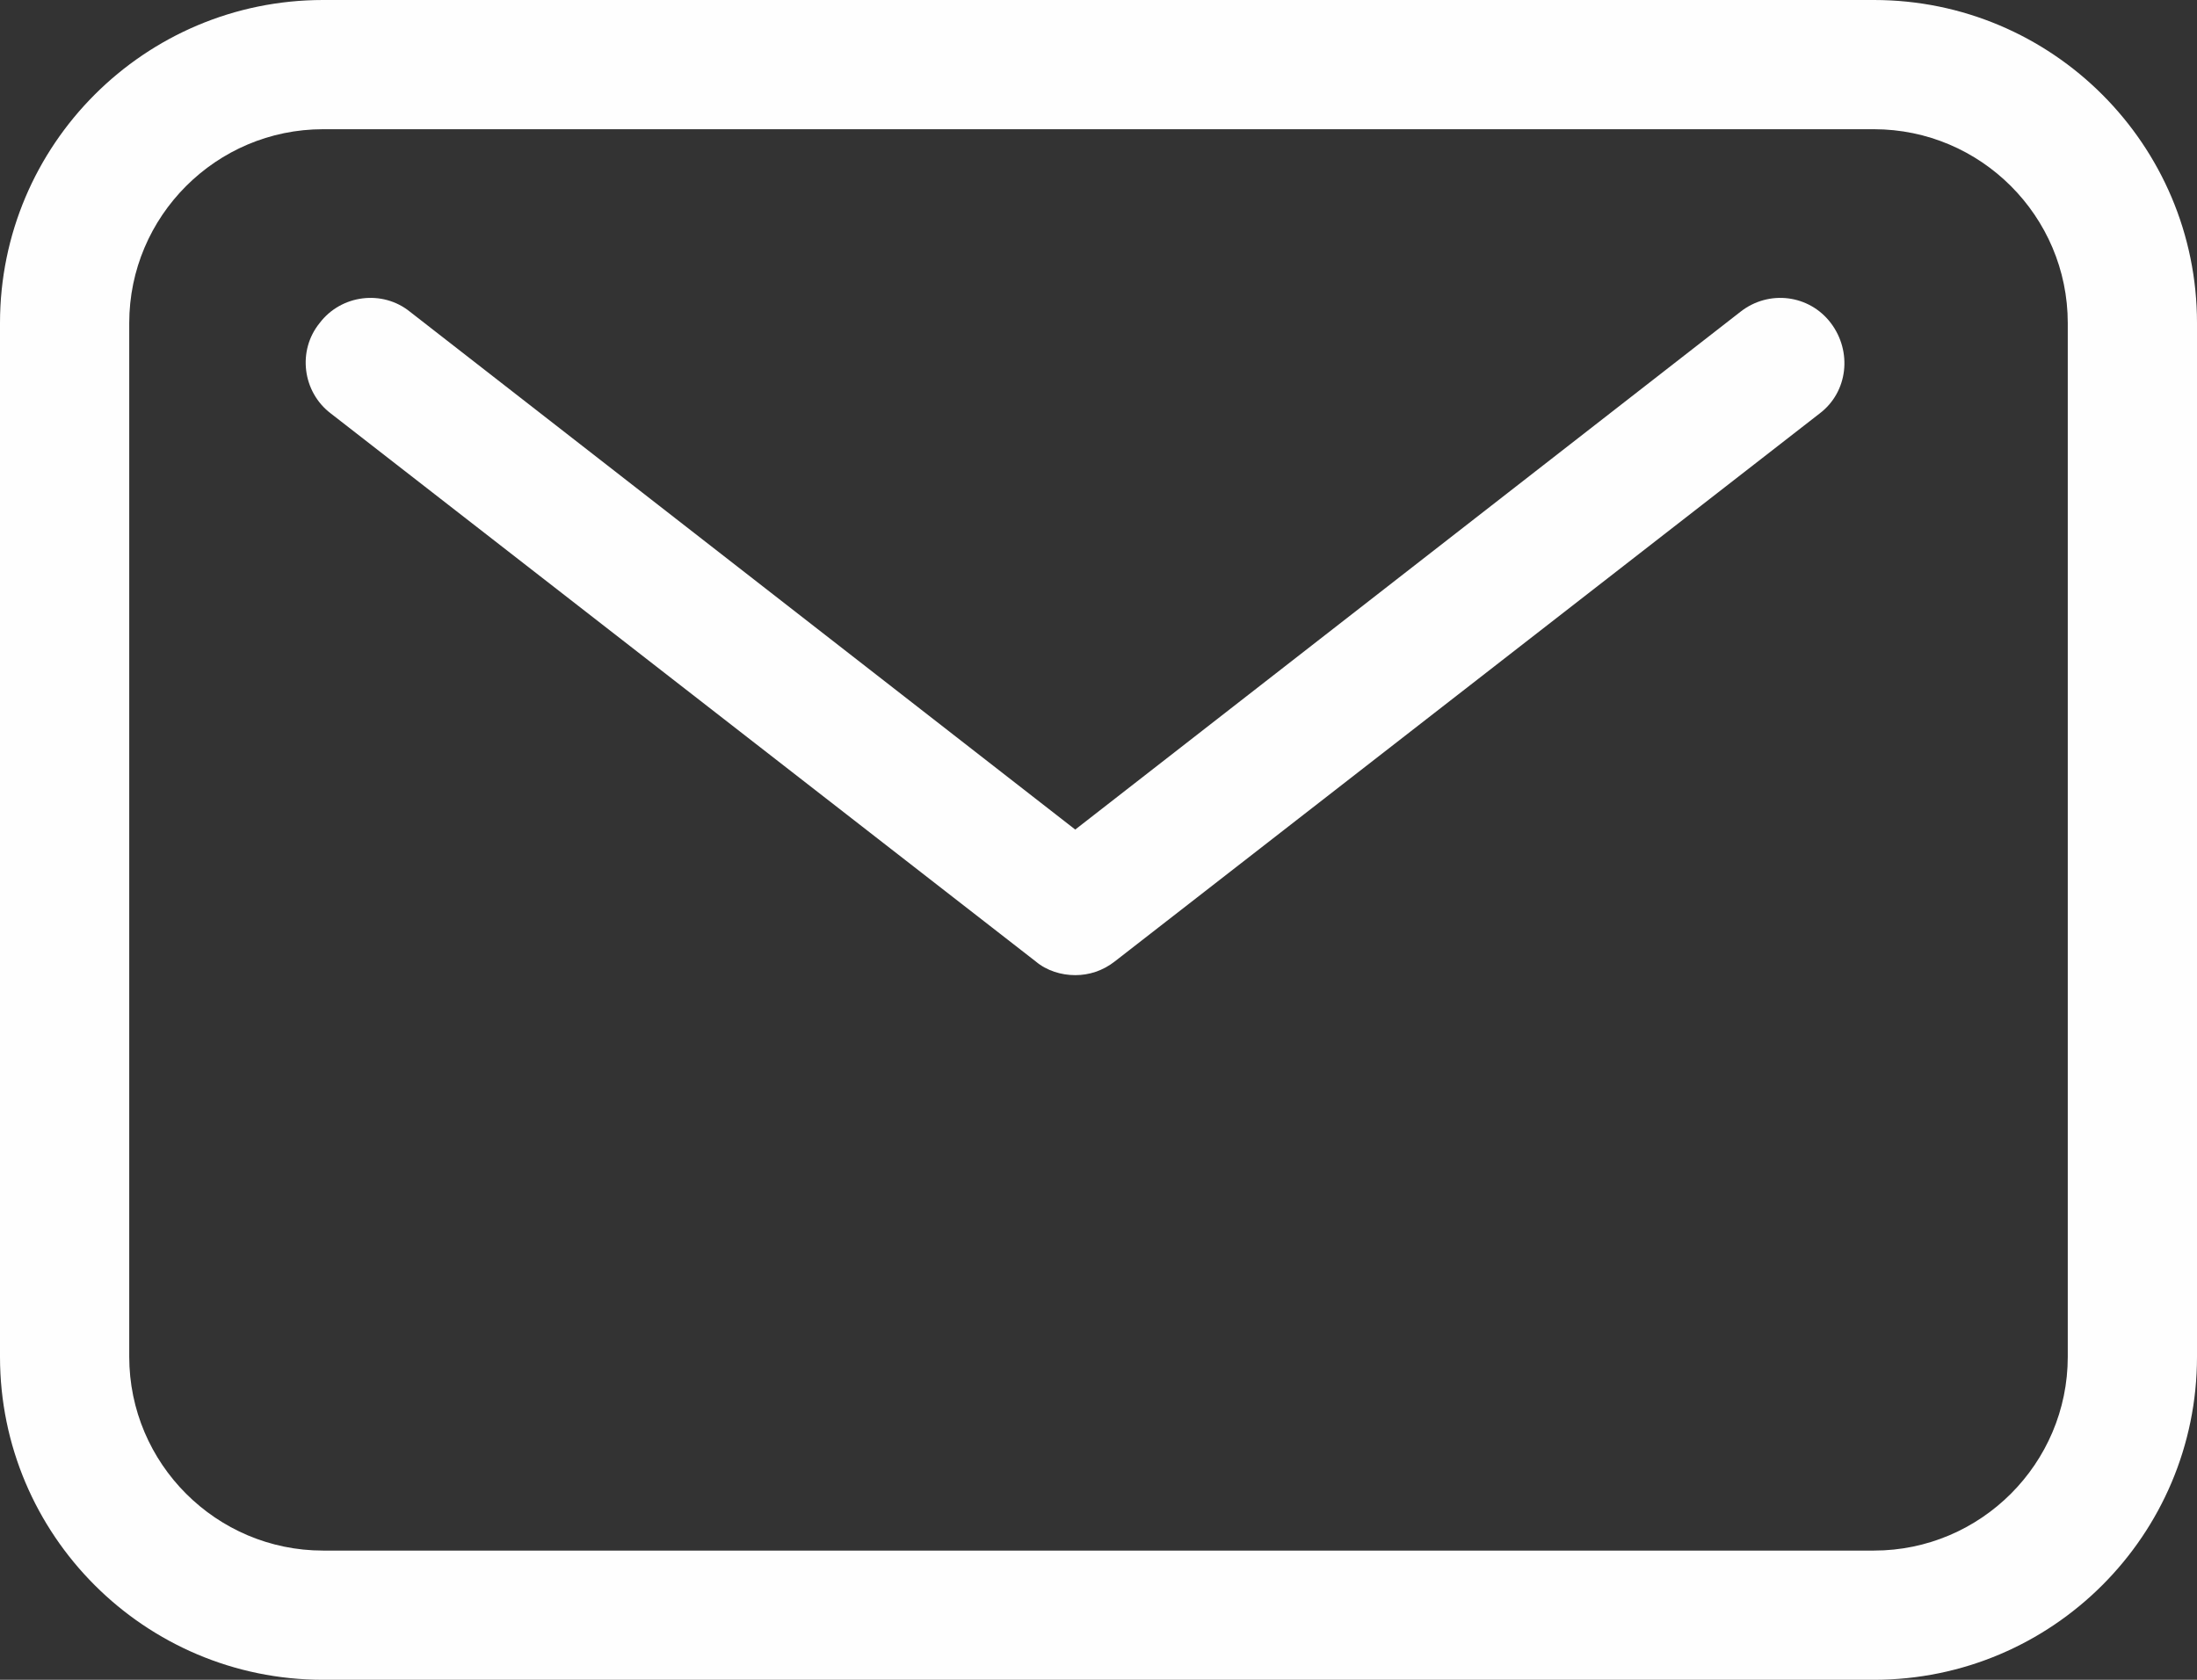
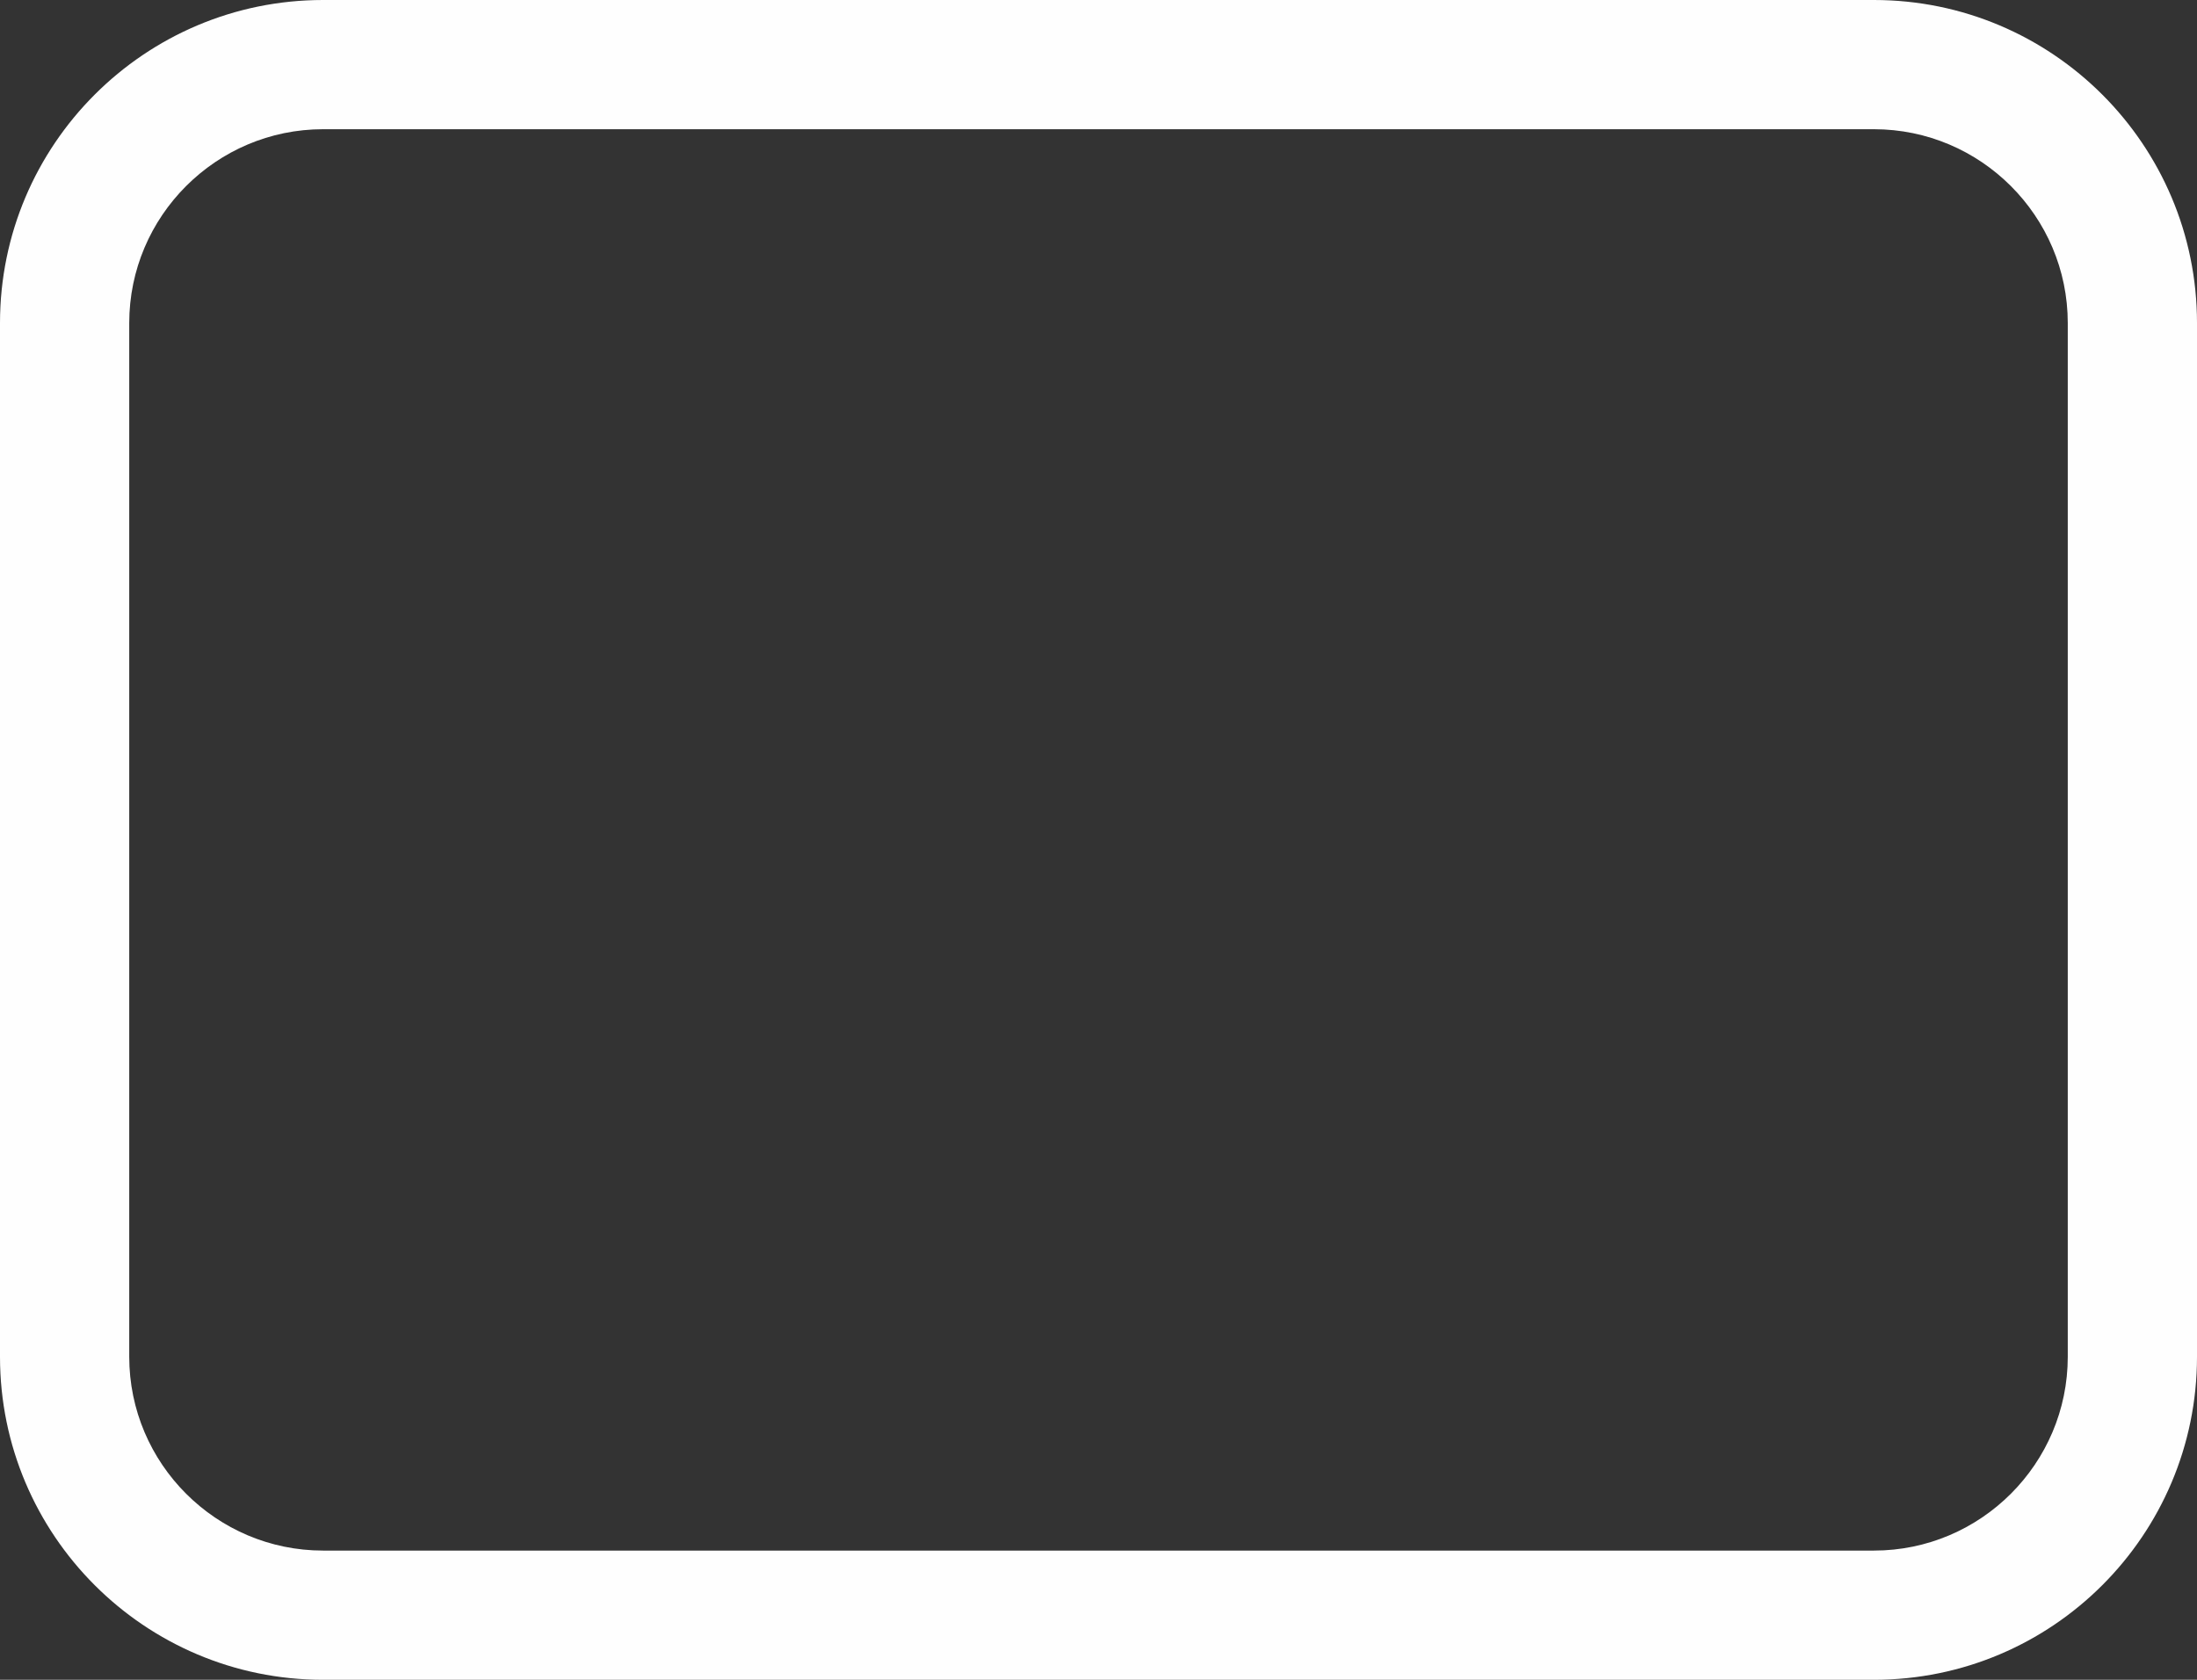
<svg xmlns="http://www.w3.org/2000/svg" id="Ebene_2" viewBox="0 0 25.5 19.5">
  <rect x="0" y="0" width="25.5" height="19.5" fill="#333333" stroke="none" />
  <defs>
    <style>.cls-1{fill:#fefefe;}</style>
  </defs>
  <g id="Ebene_1-2">
    <g id="mail-outline">
      <g id="Rechteck_197">
        <path class="cls-1" d="M21.75,19.5H3.75c-2.07,0-3.75-1.68-3.75-3.75V3.75C0,1.68,1.68,0,3.75,0h18c2.07,0,3.75,1.68,3.75,3.75v12c0,2.07-1.68,3.75-3.75,3.75ZM3.75,1.5c-1.24,0-2.25,1.01-2.25,2.25v12c0,1.24,1.01,2.25,2.25,2.25h18c1.24,0,2.25-1.01,2.25-2.25V3.75c0-1.24-1.01-2.25-2.25-2.25H3.75Z" />
      </g>
      <g id="Pfad_252">
-         <path class="cls-1" d="M12.48,11.32c-.16,0-.33-.05-.46-.16L3.84,4.8c-.33-.25-.39-.73-.13-1.05.25-.33.73-.39,1.05-.13l7.72,6.01,7.72-6.01c.33-.26.8-.2,1.05.13.25.33.2.8-.13,1.05l-8.18,6.36c-.14.11-.3.16-.46.16Z" />
-       </g>
+         </g>
    </g>
  </g>
</svg>